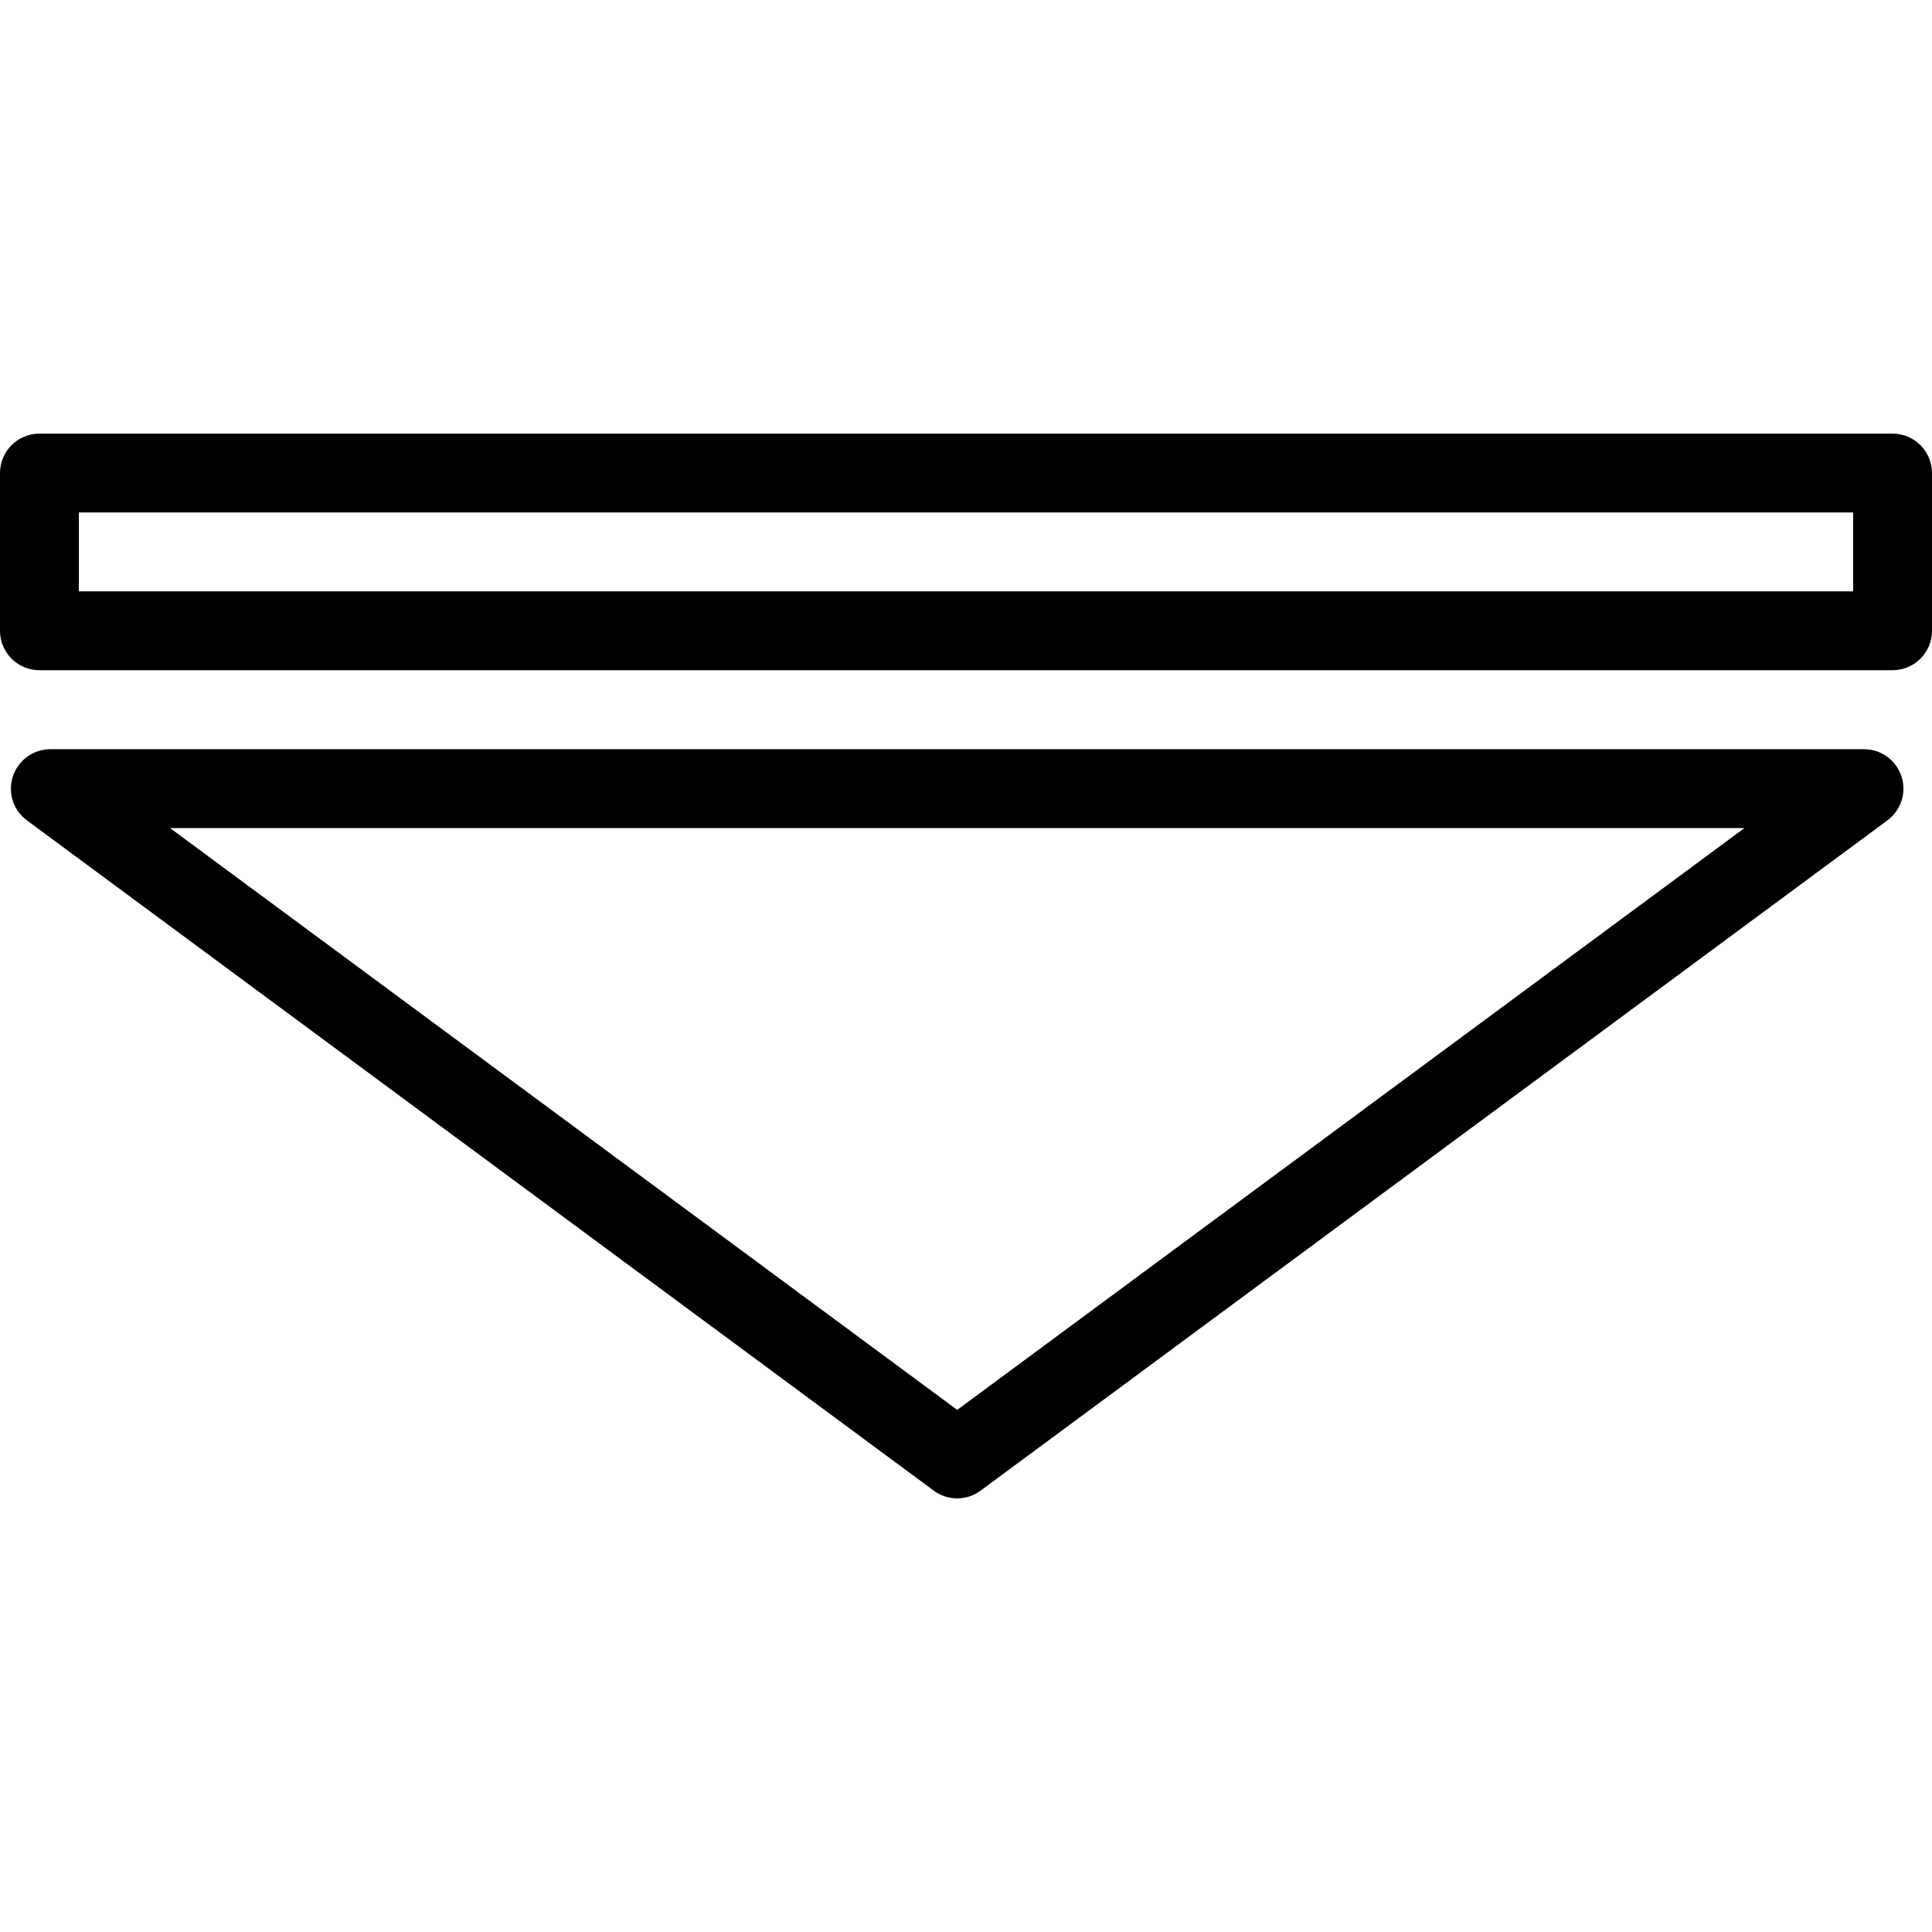
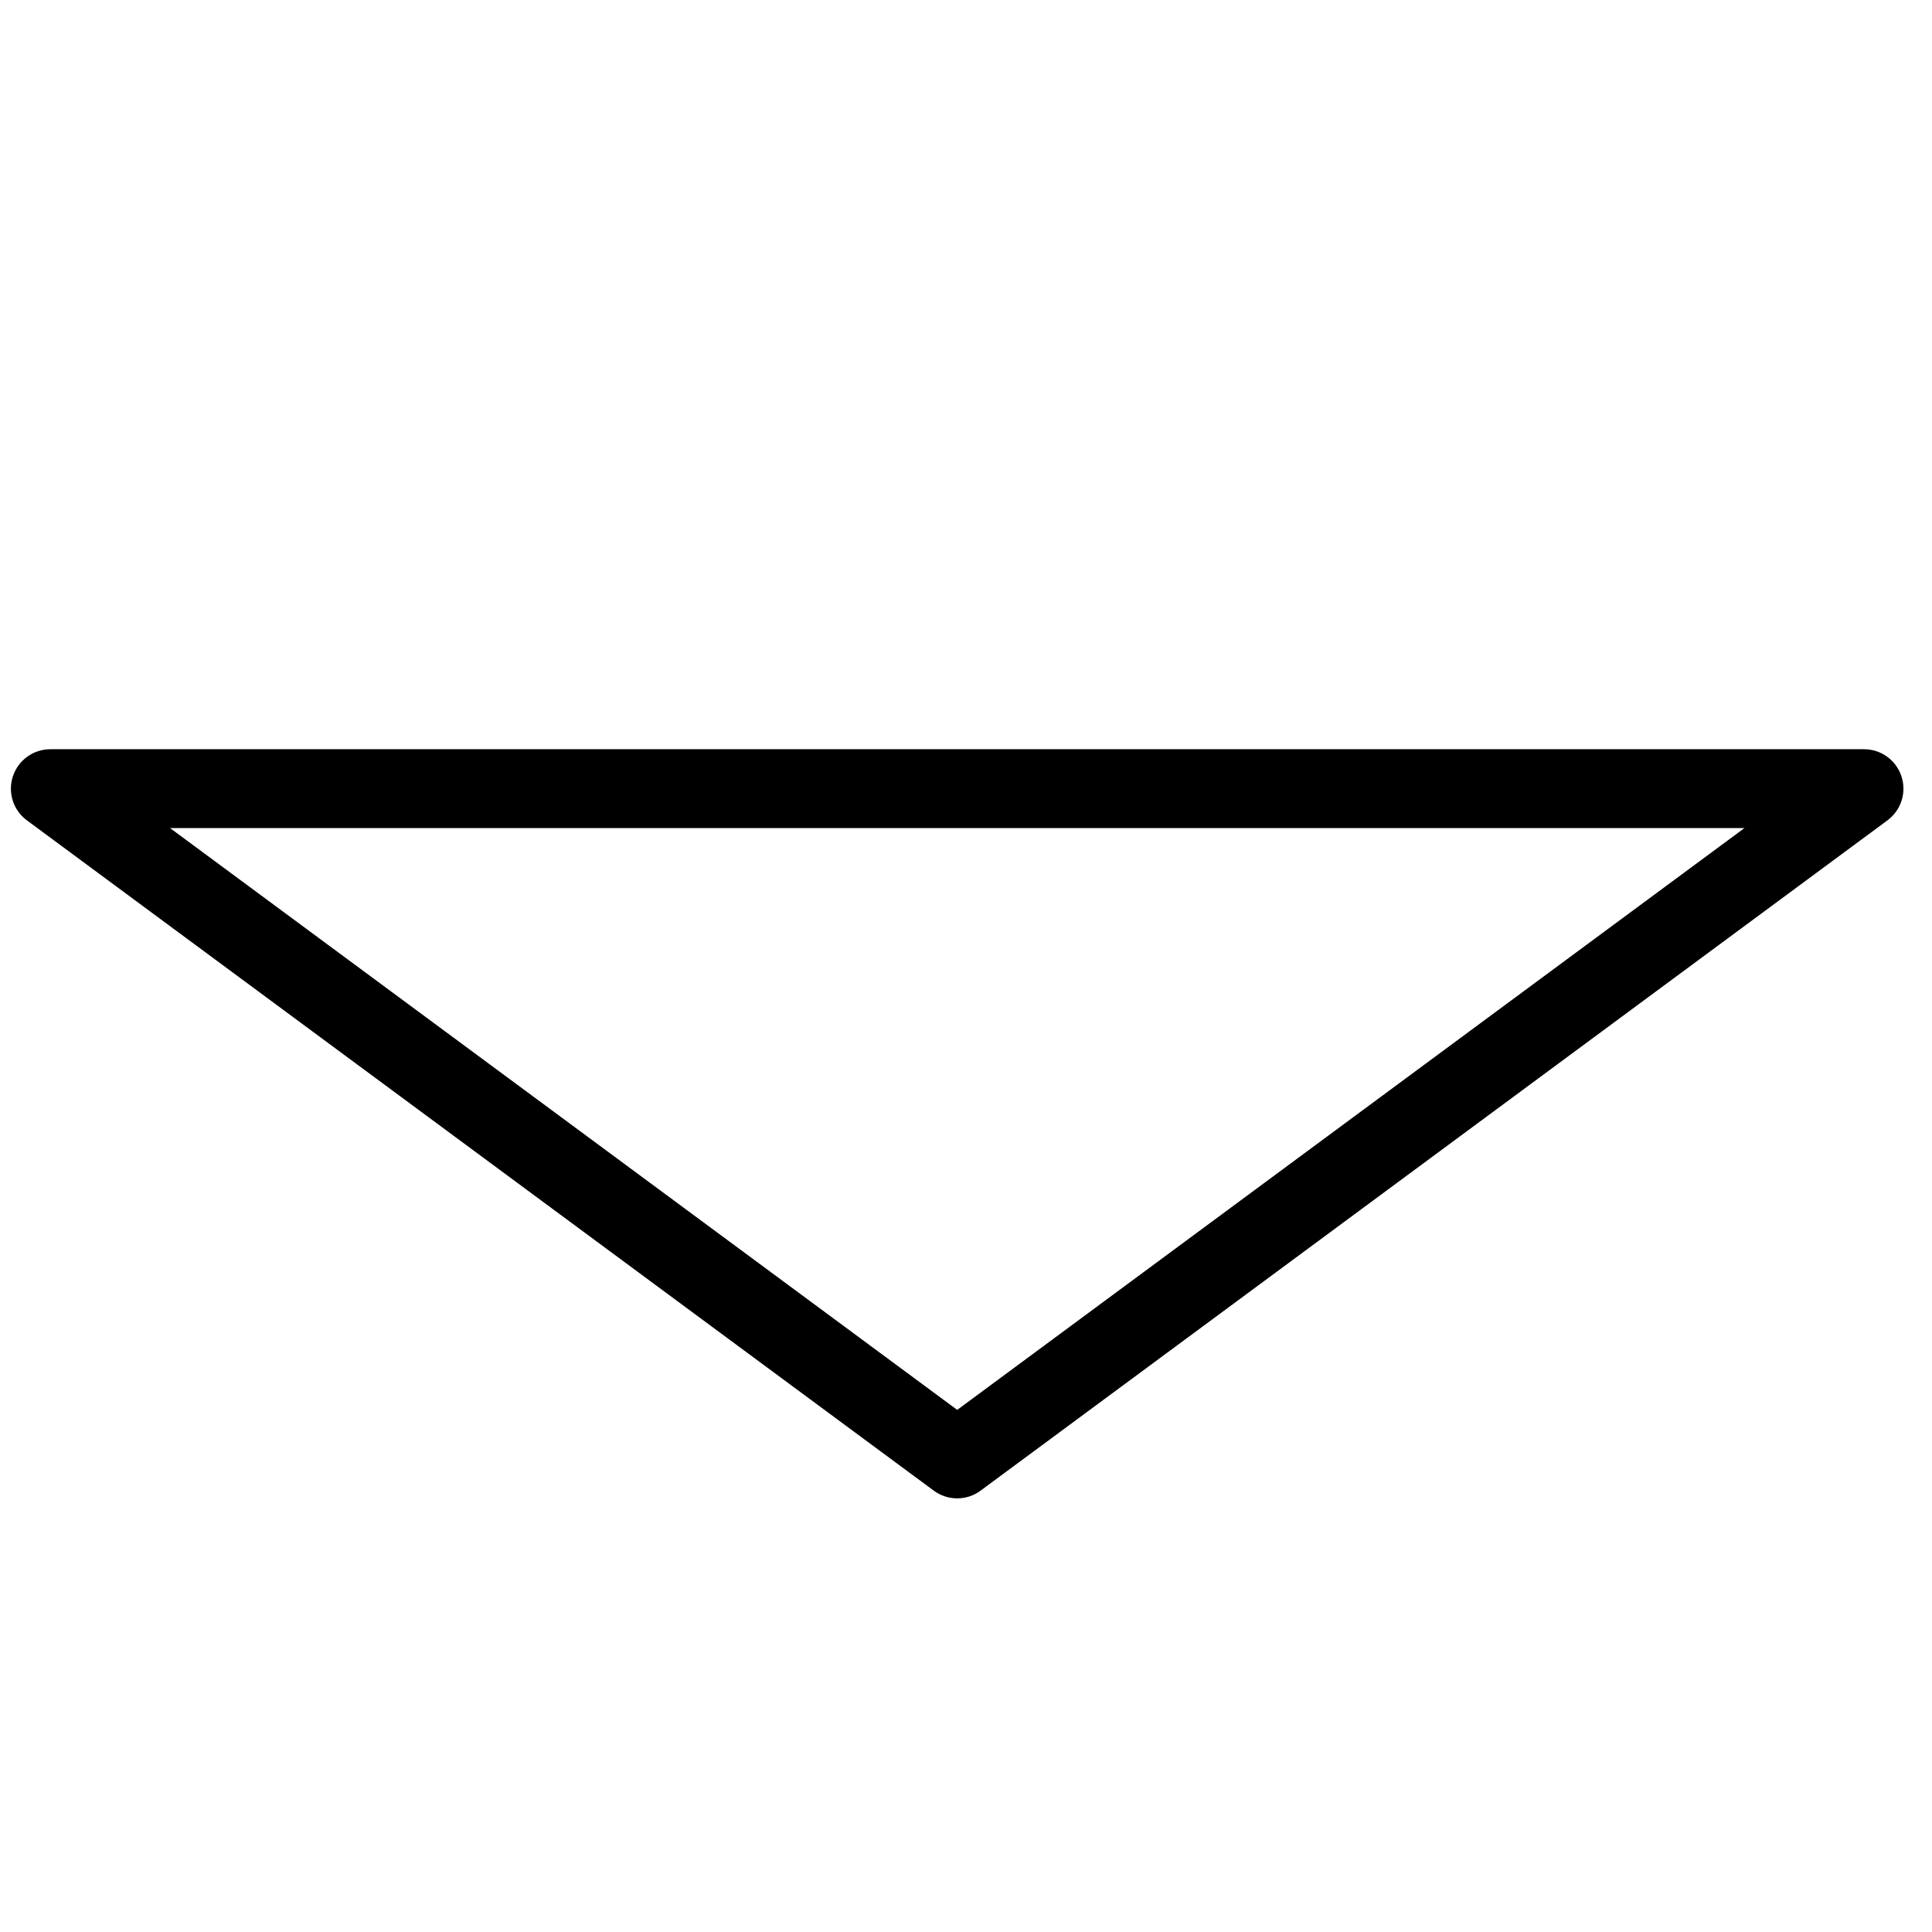
<svg xmlns="http://www.w3.org/2000/svg" fill="#000000" height="800px" width="800px" version="1.1" id="Capa_1" viewBox="0 0 49 49" xml:space="preserve">
  <g>
    <g>
      <path d="M47.277,19.002h-46c-0.432,0-0.814,0.277-0.95,0.687s0.008,0.86,0.355,1.117l23,17c0.176,0.13,0.385,0.196,0.594,0.196    s0.418-0.065,0.594-0.196l23-17c0.347-0.257,0.491-0.707,0.355-1.117S47.709,19.002,47.277,19.002z M24.277,35.758L4.313,21.002    h39.93L24.277,35.758z" />
-       <path d="M48,10.998H1c-0.552,0-1,0.448-1,1v4c0,0.552,0.448,1,1,1h47c0.552,0,1-0.448,1-1v-4C49,11.446,48.552,10.998,48,10.998z     M47,14.998H2v-2h45V14.998z" />
    </g>
  </g>
</svg>